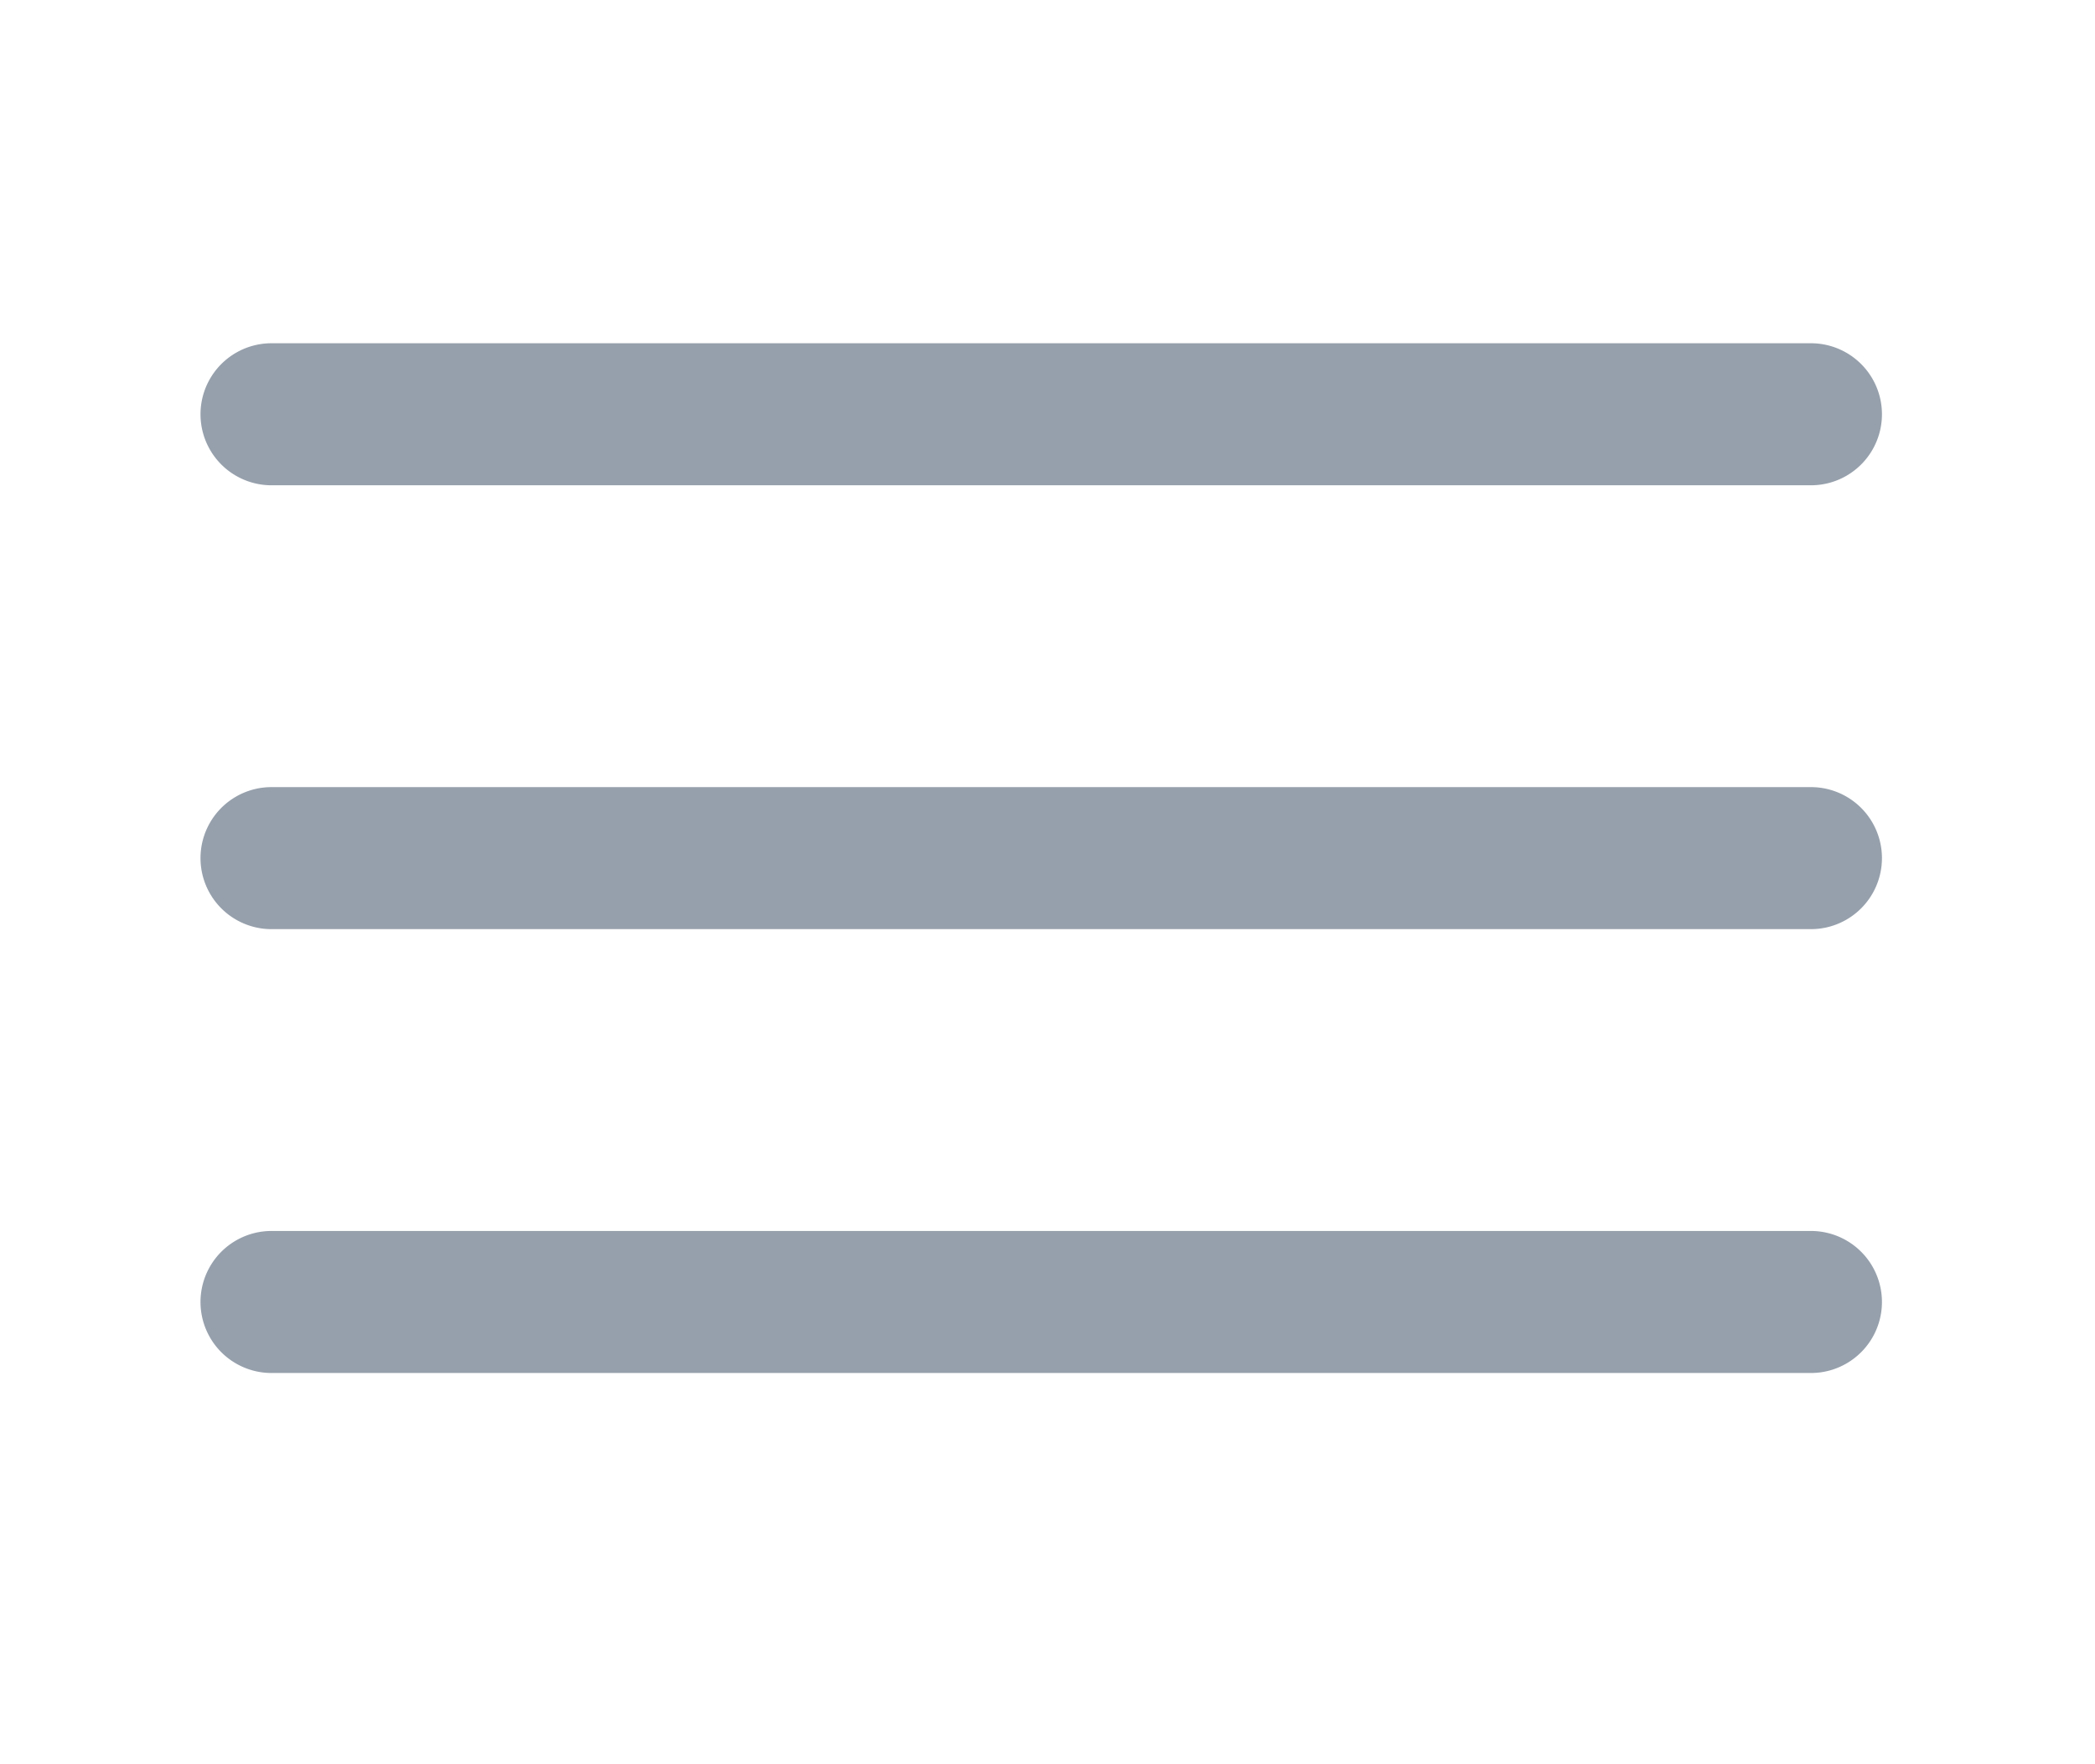
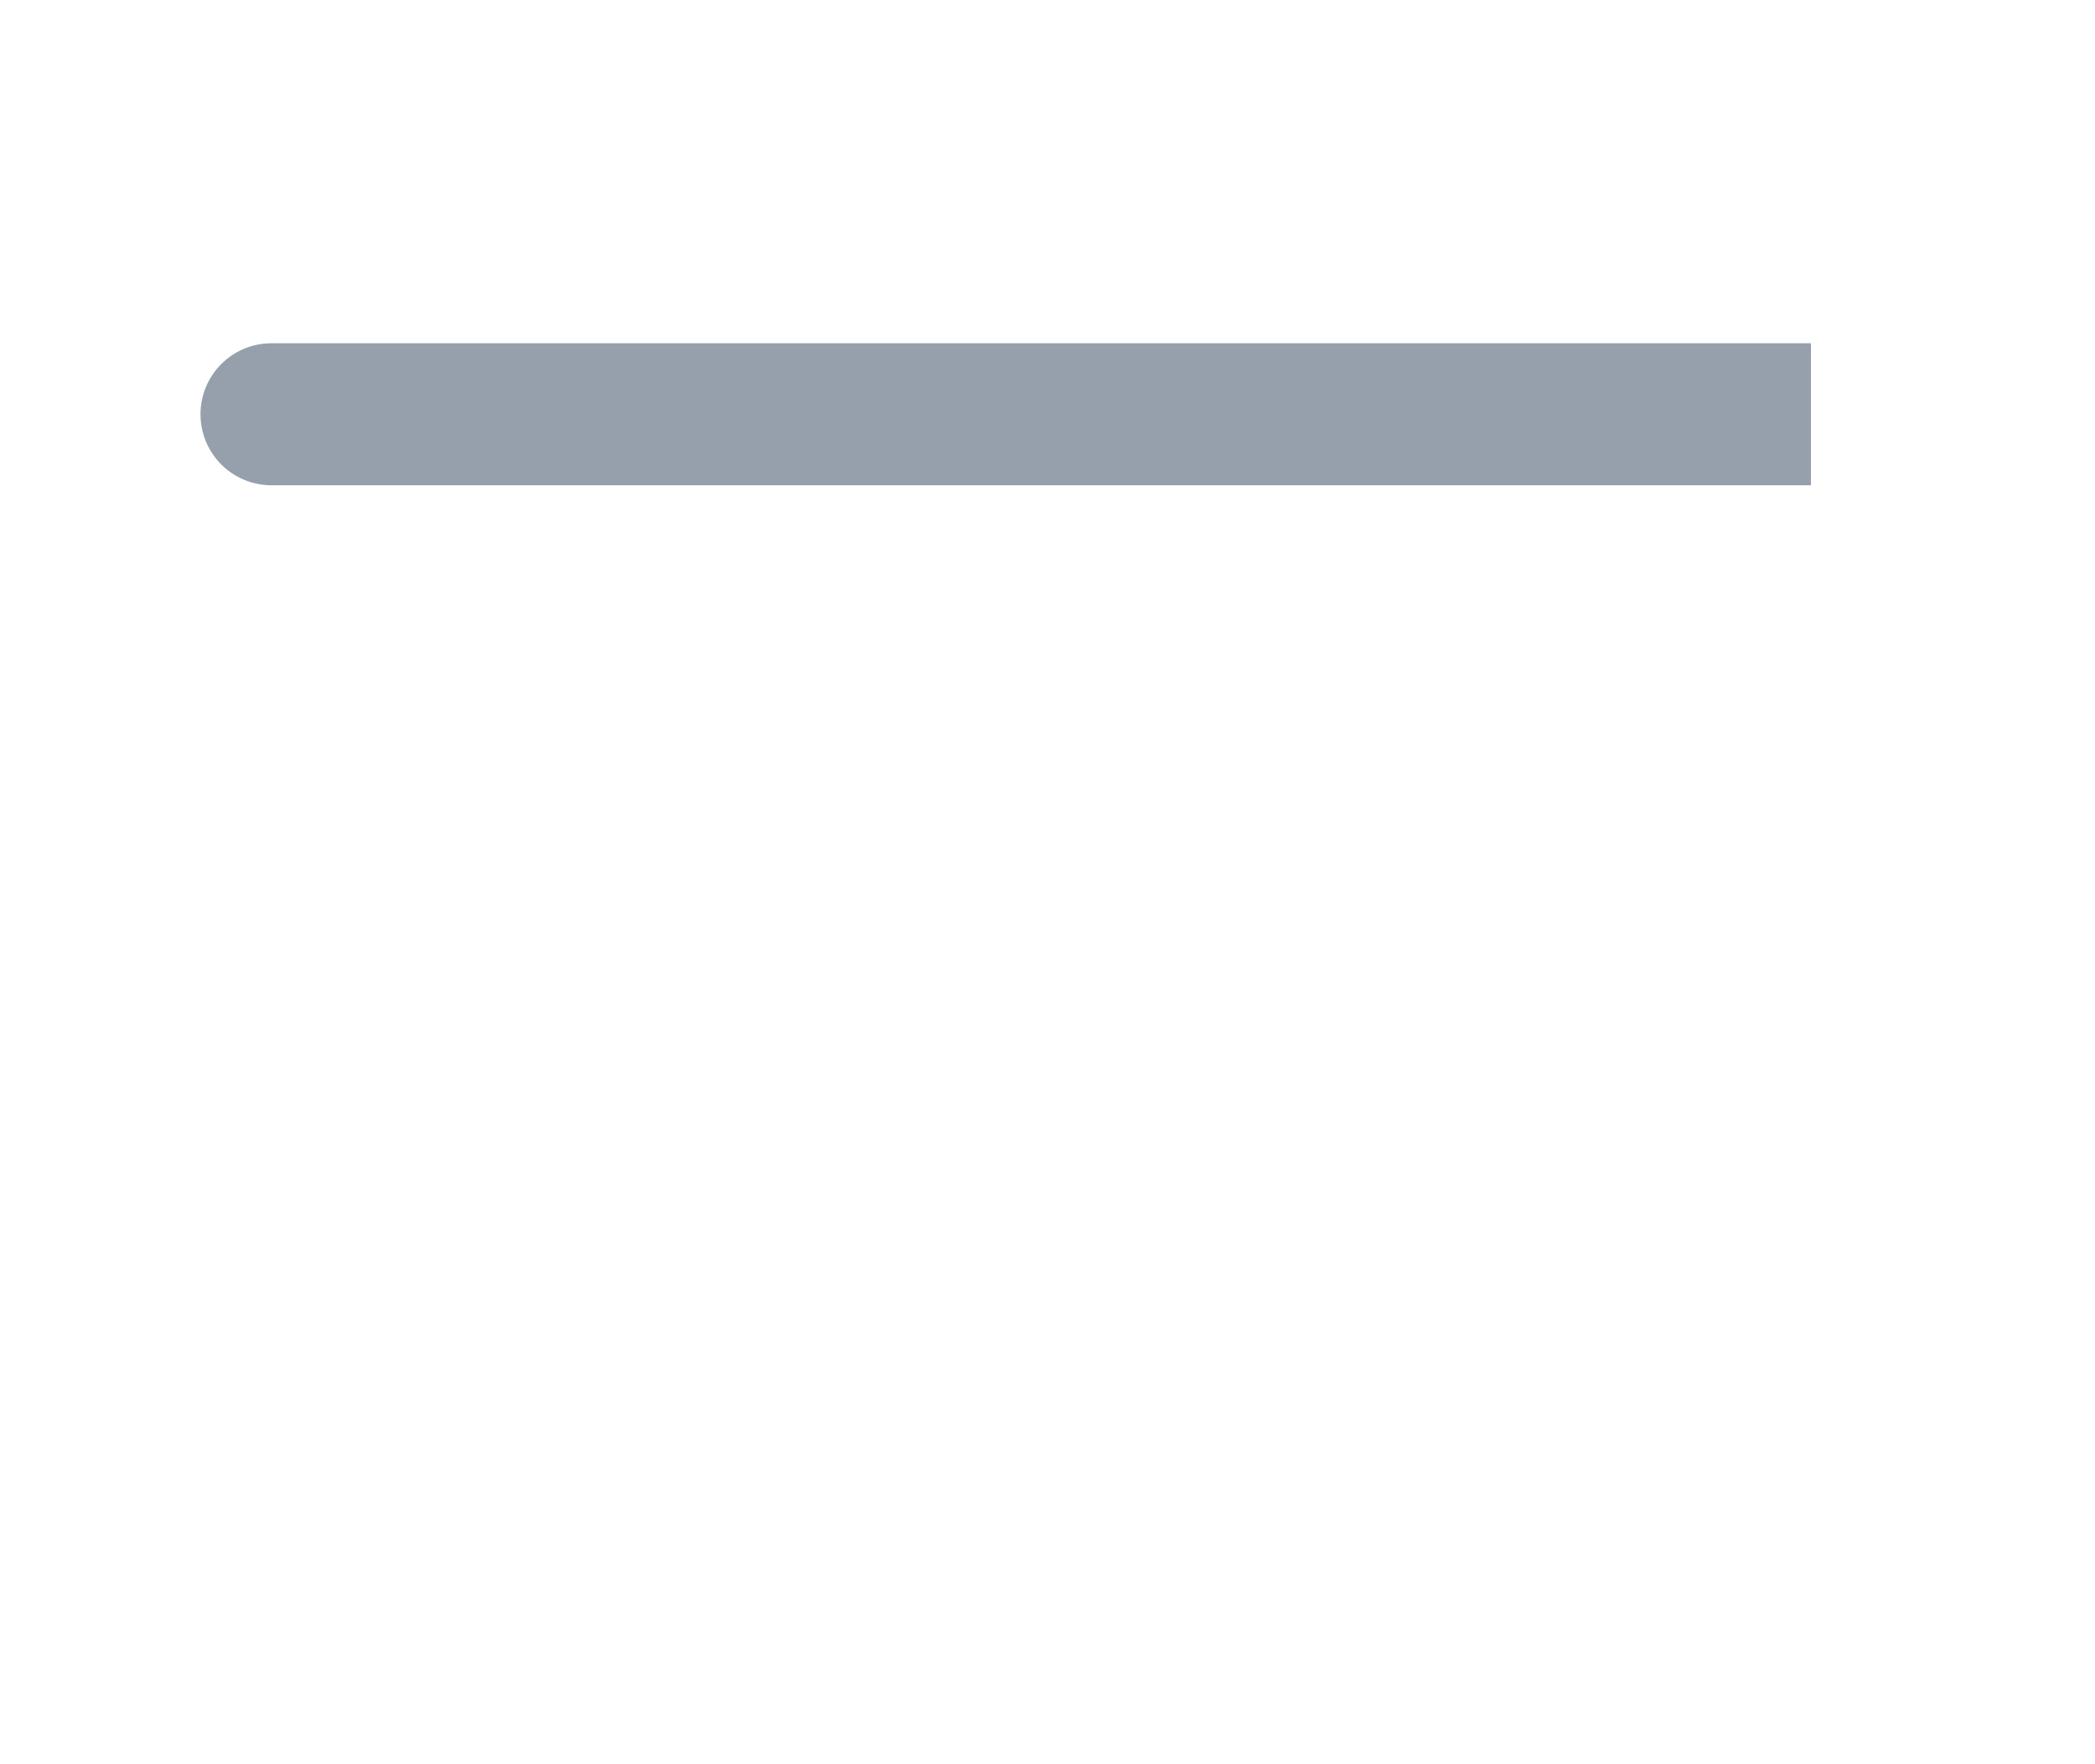
<svg xmlns="http://www.w3.org/2000/svg" id="Capa_1" data-name="Capa 1" viewBox="0 0 177 149">
  <defs>
    <style>.cls-1{fill:#96a0ac;}</style>
  </defs>
-   <path class="cls-1" d="M153,41H22.94a6,6,0,0,1,0-12H153a6,6,0,0,1,0,12Z" />
-   <path class="cls-1" d="M153,78.5H22.94a6,6,0,1,1,0-12H153a6,6,0,0,1,0,12Z" />
-   <path class="cls-1" d="M153,116H22.94a6,6,0,0,1,0-12H153a6,6,0,0,1,0,12Z" />
+   <path class="cls-1" d="M153,41H22.94a6,6,0,0,1,0-12H153Z" />
</svg>